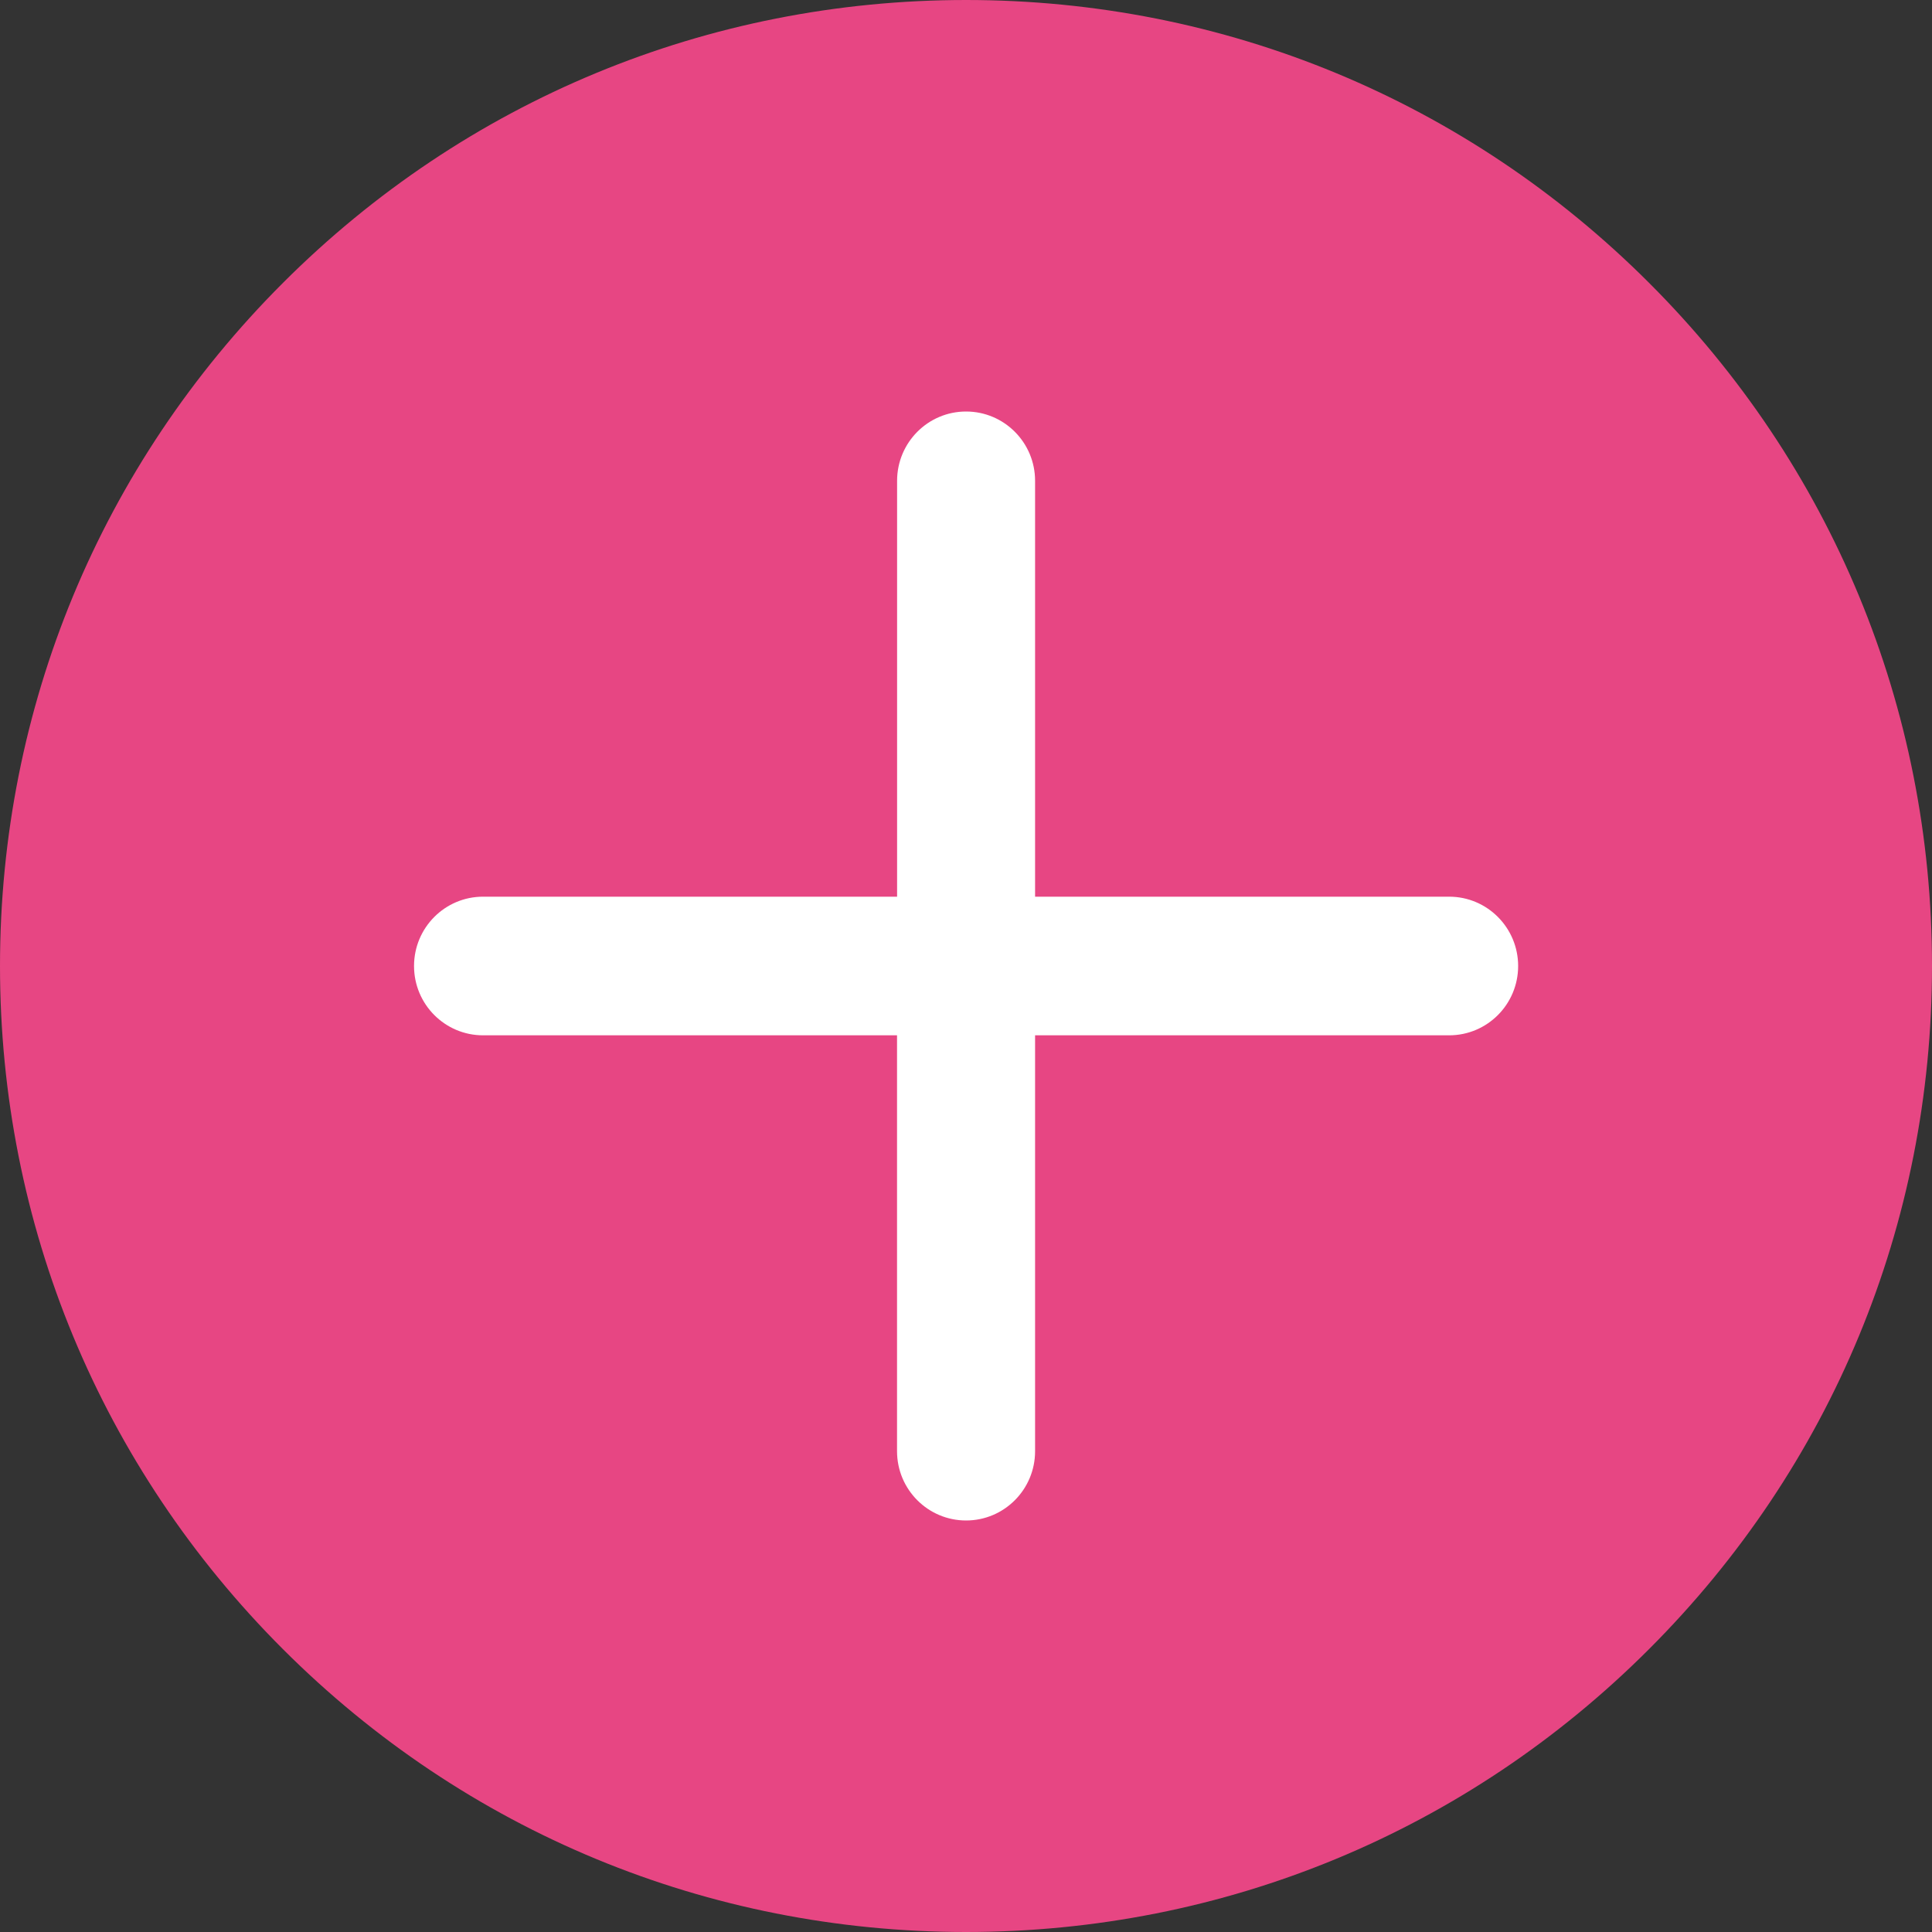
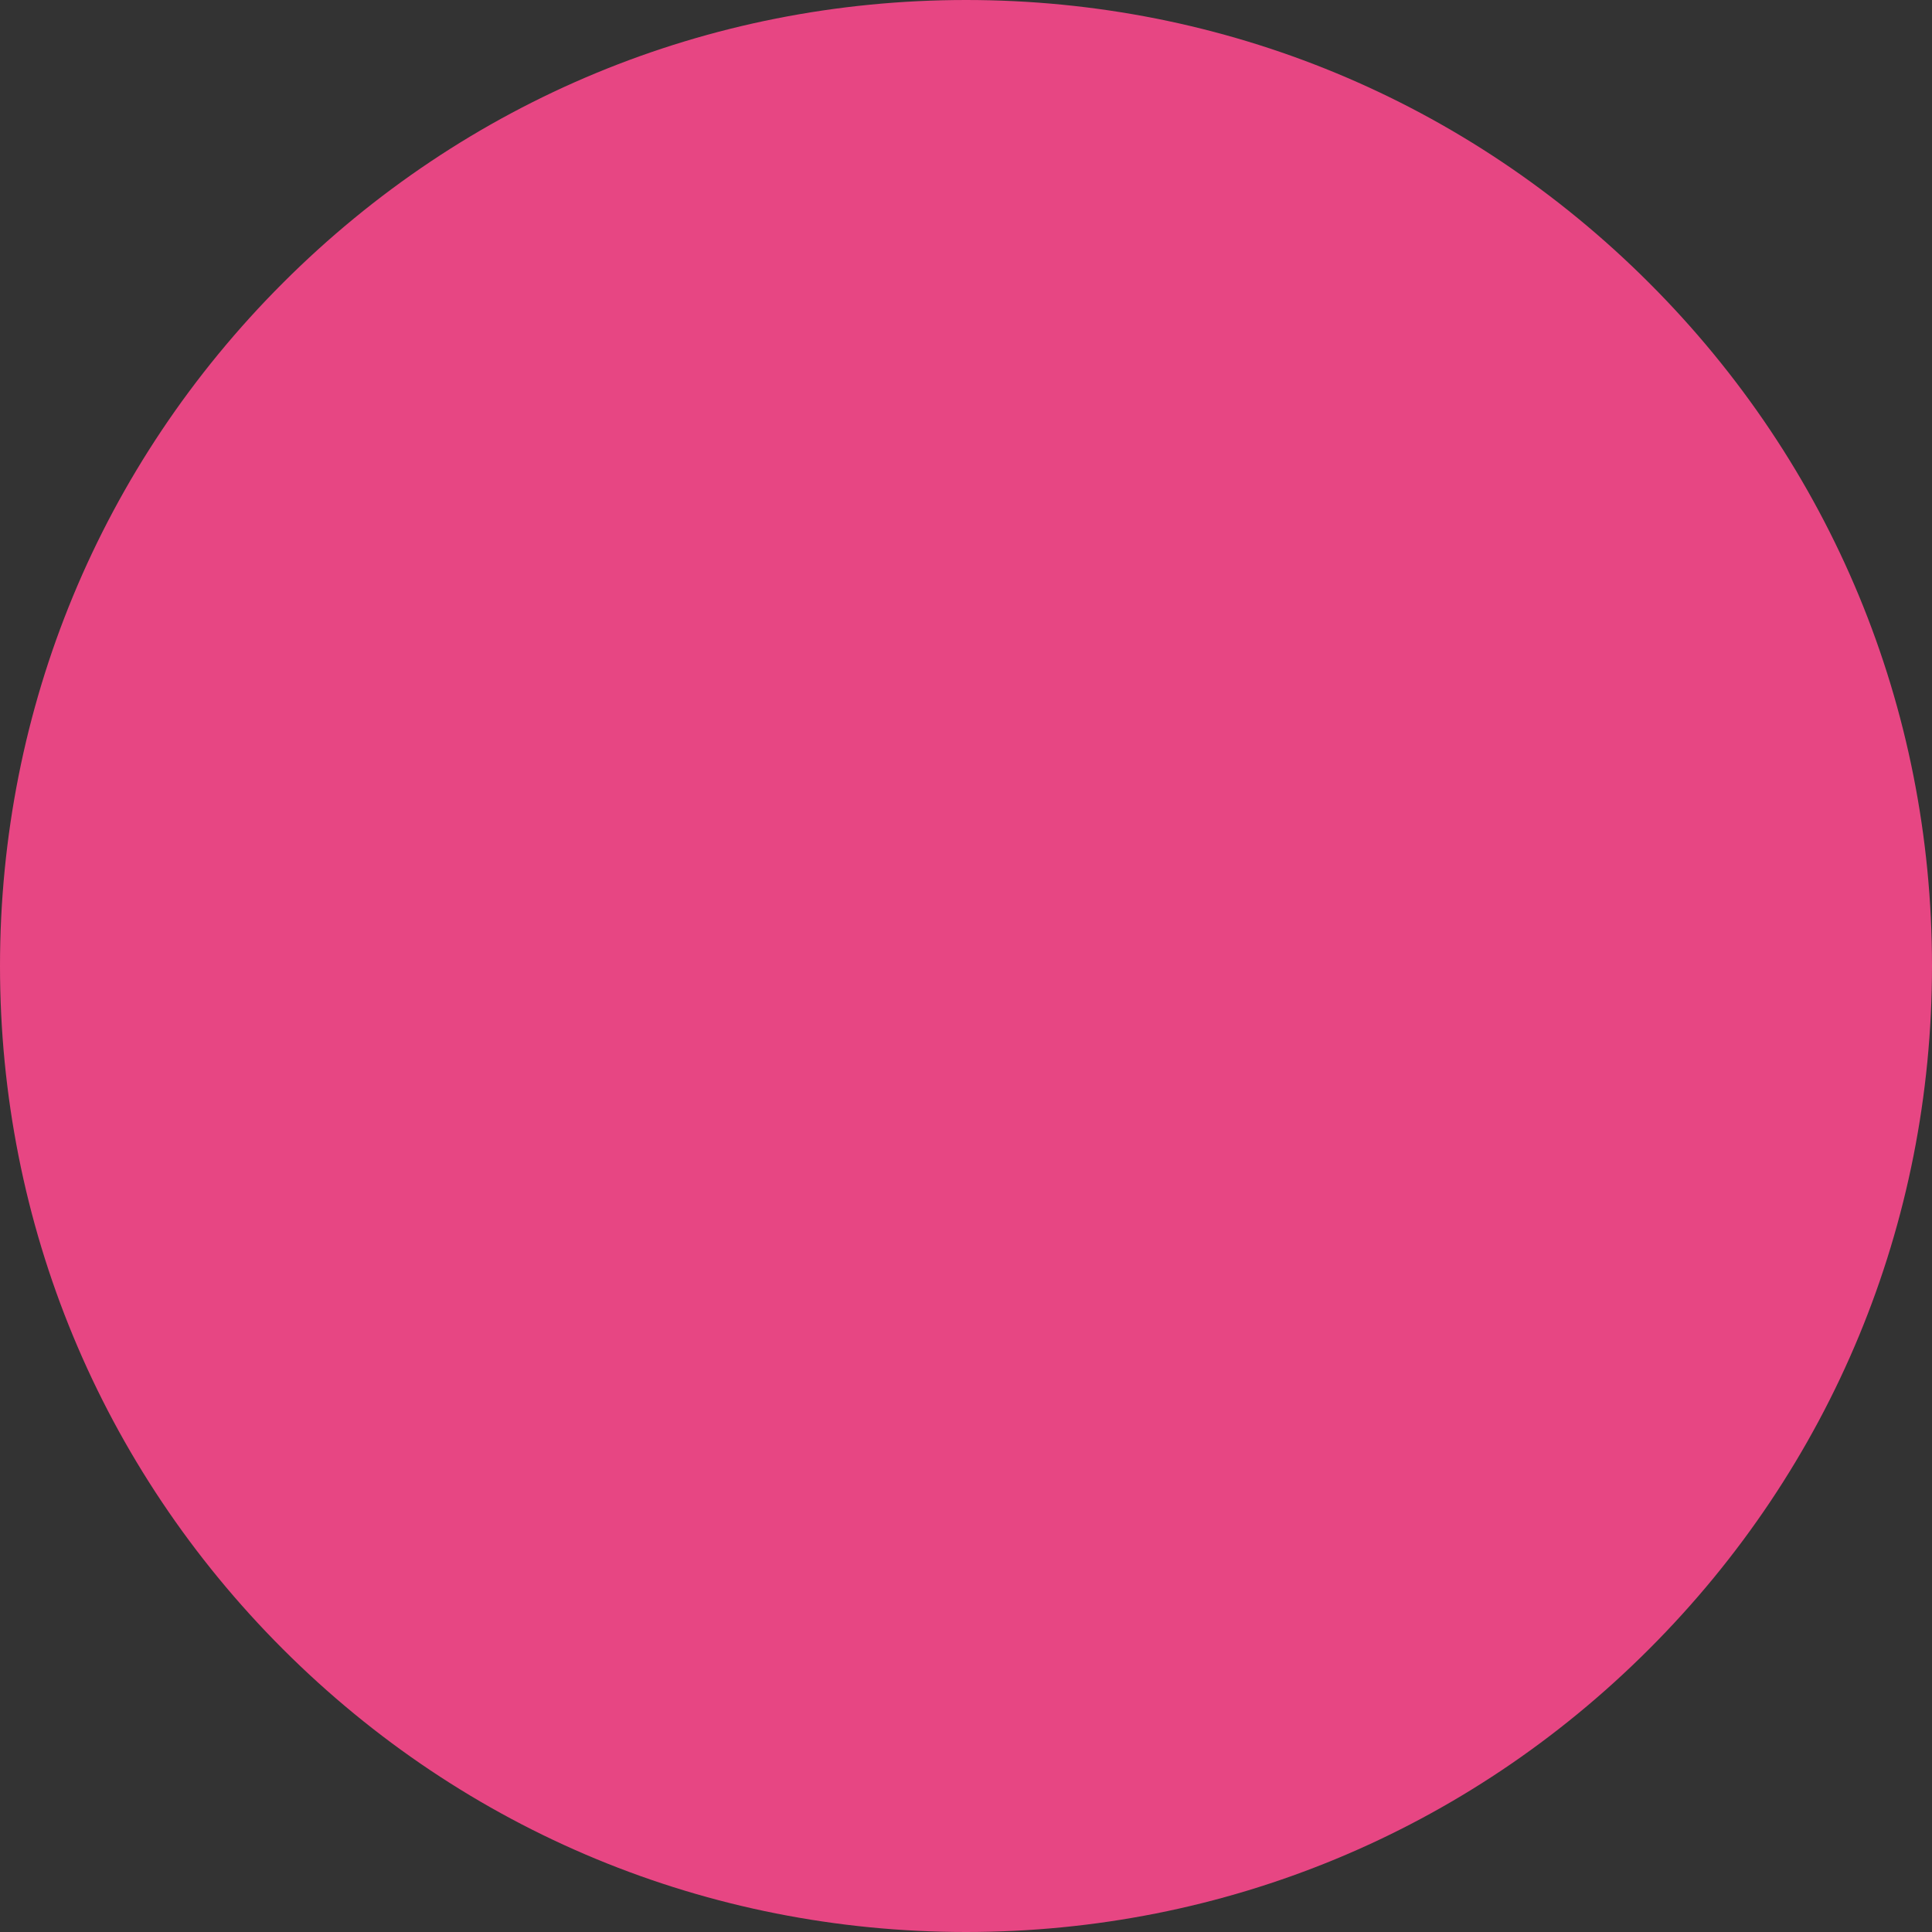
<svg xmlns="http://www.w3.org/2000/svg" width="33px" height="33px" viewBox="0 0 33 33" version="1.1">
  <rect x="0" y="0" width="33" height="33" fill="#333333" stroke="none" />
  <title>编组 59</title>
  <g id="pc端" stroke="none" stroke-width="1" fill="none" fill-rule="evenodd">
    <g id="goodnovel-征文中心-PC" transform="translate(-373, -1973)" fill-rule="nonzero">
      <g id="编组-8" transform="translate(260, 1767)">
        <g id="编组-59" transform="translate(113, 206)">
          <path d="M28.166,4.83 C25.05,1.715 20.908,0 16.501,0 C12.094,0 7.951,1.715 4.835,4.83 C1.717,7.946 0,12.091 0,16.5 C0,20.91 1.717,25.054 4.834,28.17 C7.95,31.285 12.093,33 16.5,33 C20.907,33 25.05,31.285 28.165,28.17 C31.284,25.053 33.001,20.908 33,16.499 C33.001,12.09 31.285,7.946 28.166,4.83 Z" id="形状" fill="#E74683" />
-           <path d="M24.752,17.684 L17.68,17.684 L17.68,24.787 C17.68,25.442 17.152,25.971 16.501,25.971 C15.851,25.971 15.322,25.442 15.322,24.787 L15.322,17.684 L8.251,17.684 C7.6,17.684 7.072,17.154 7.072,16.5 C7.072,15.846 7.6,15.316 8.251,15.316 L15.323,15.316 L15.323,8.213 C15.323,7.559 15.851,7.029 16.501,7.029 C17.152,7.029 17.68,7.559 17.68,8.213 L17.68,15.316 L24.752,15.316 C25.404,15.316 25.931,15.847 25.931,16.5 C25.931,17.154 25.404,17.684 24.752,17.684 Z" id="路径" fill="#FFFFFF" />
        </g>
      </g>
    </g>
  </g>
</svg>